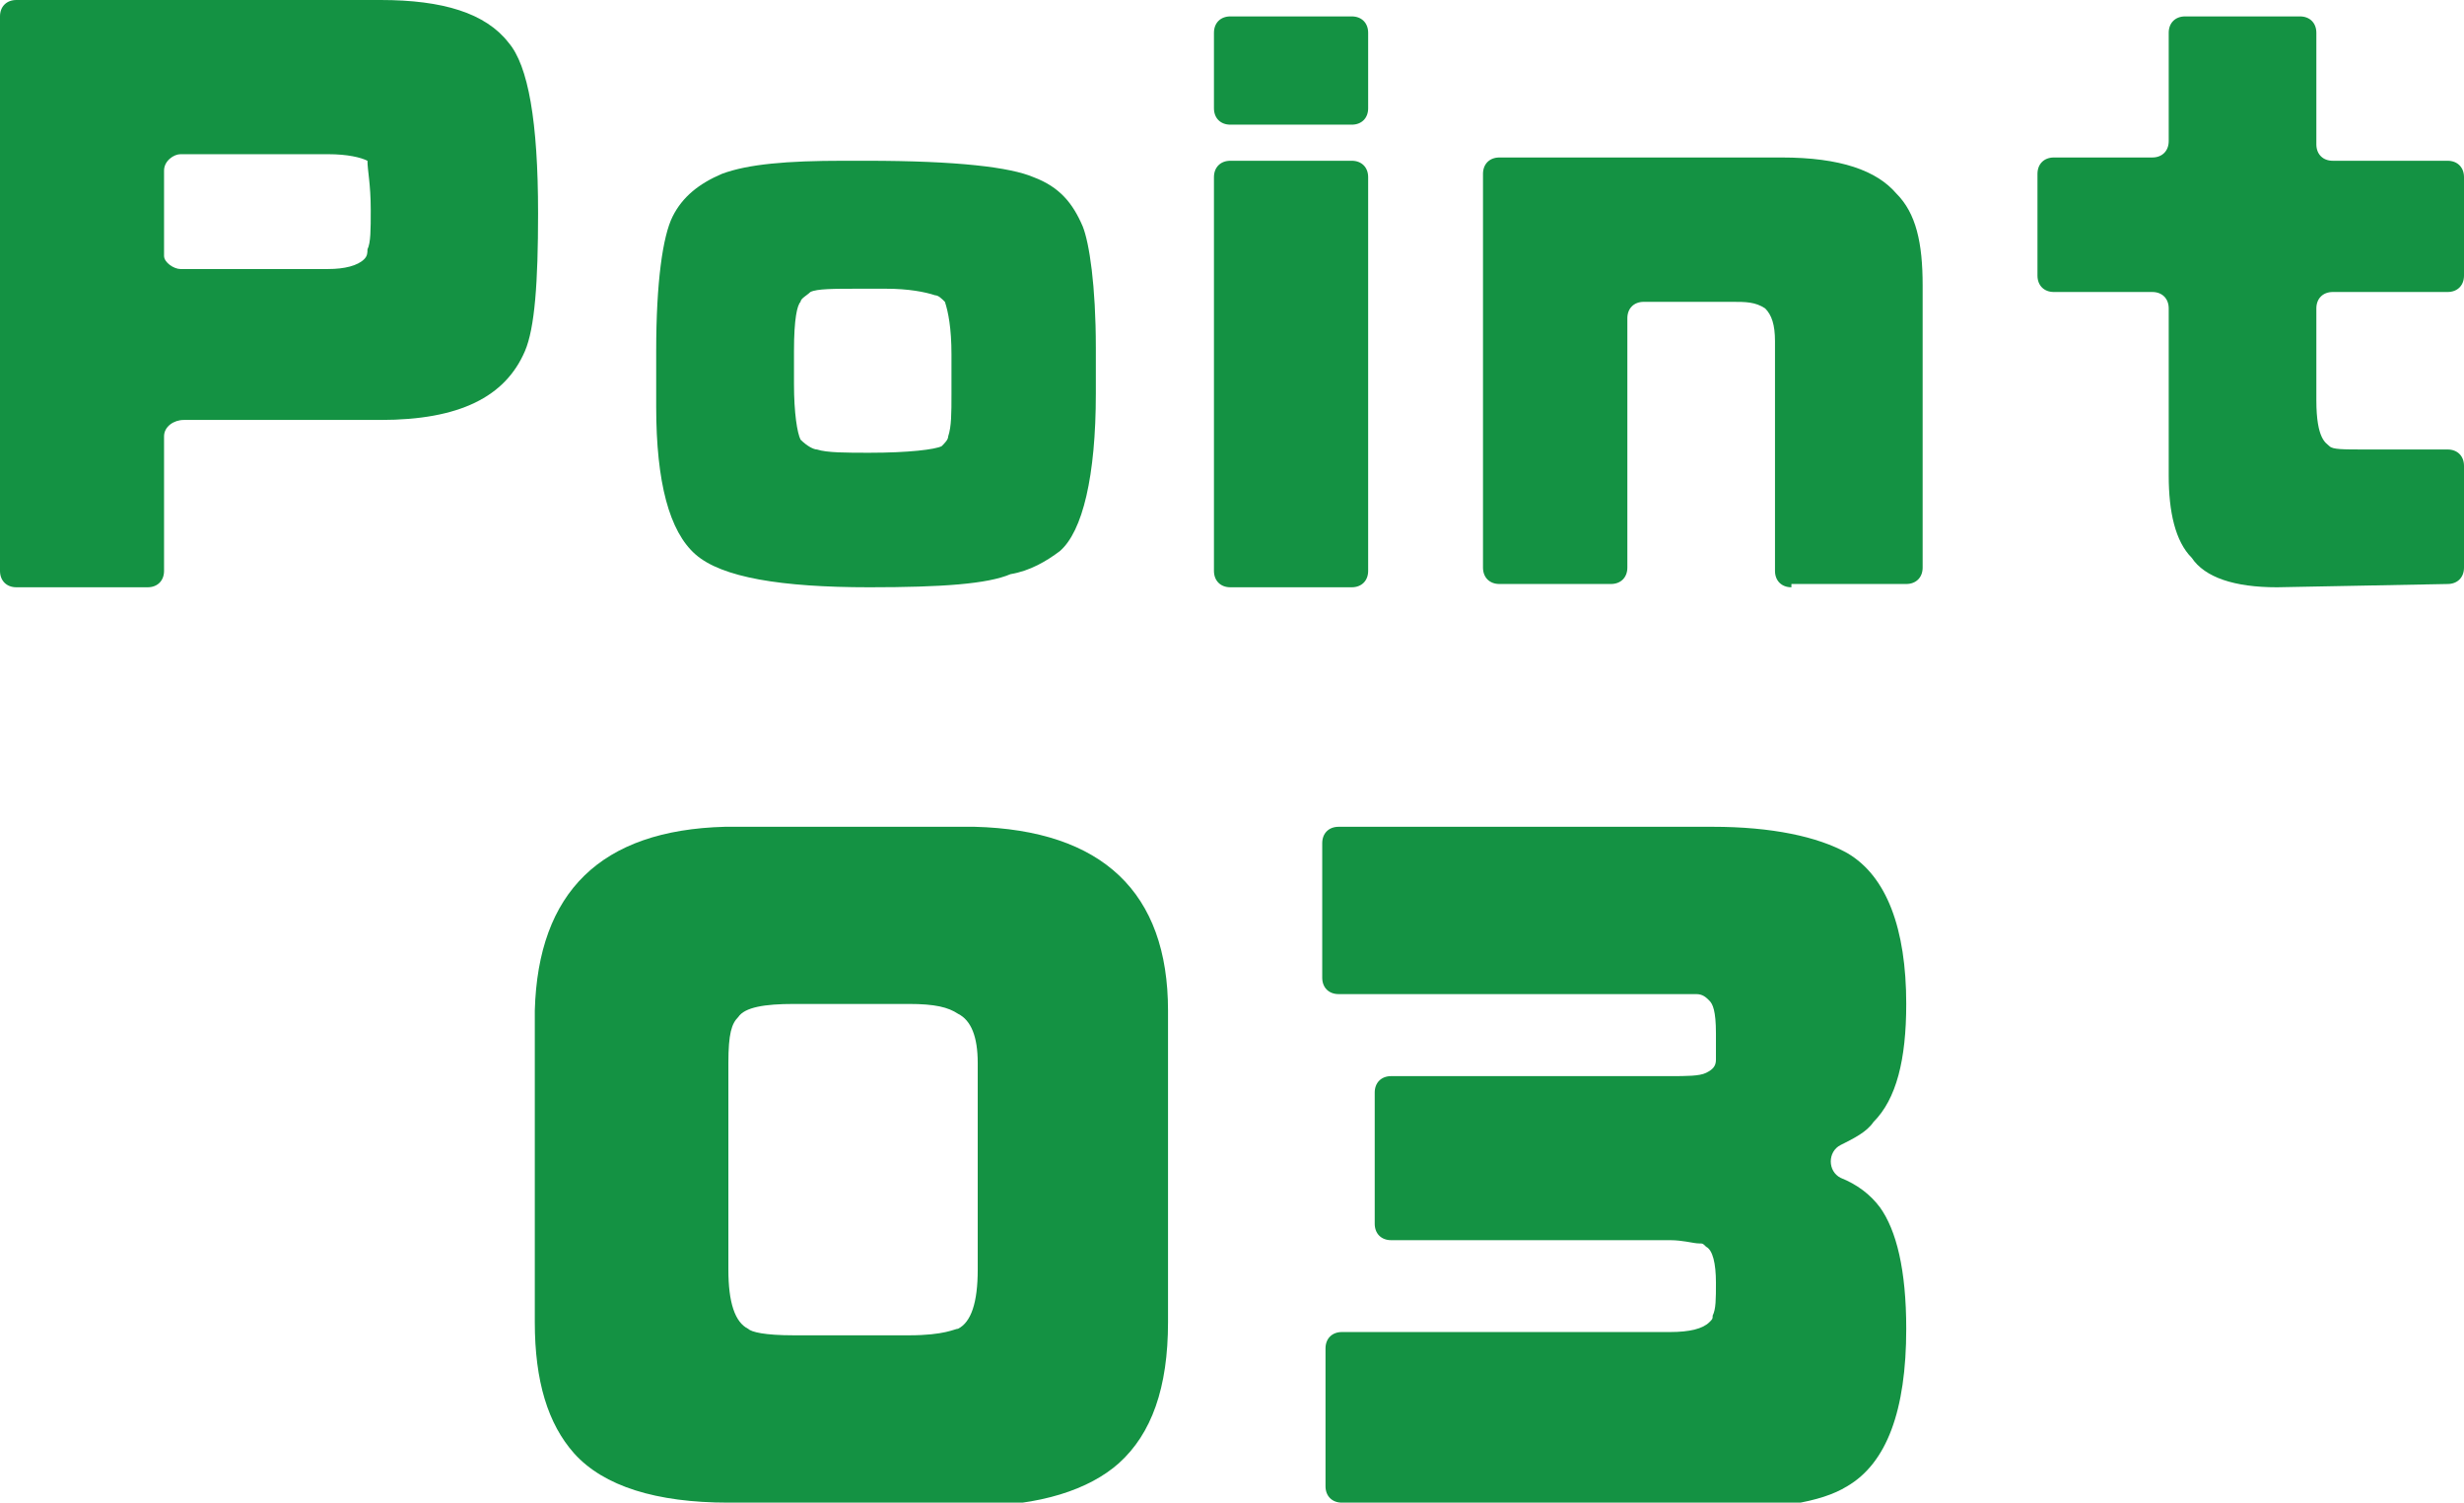
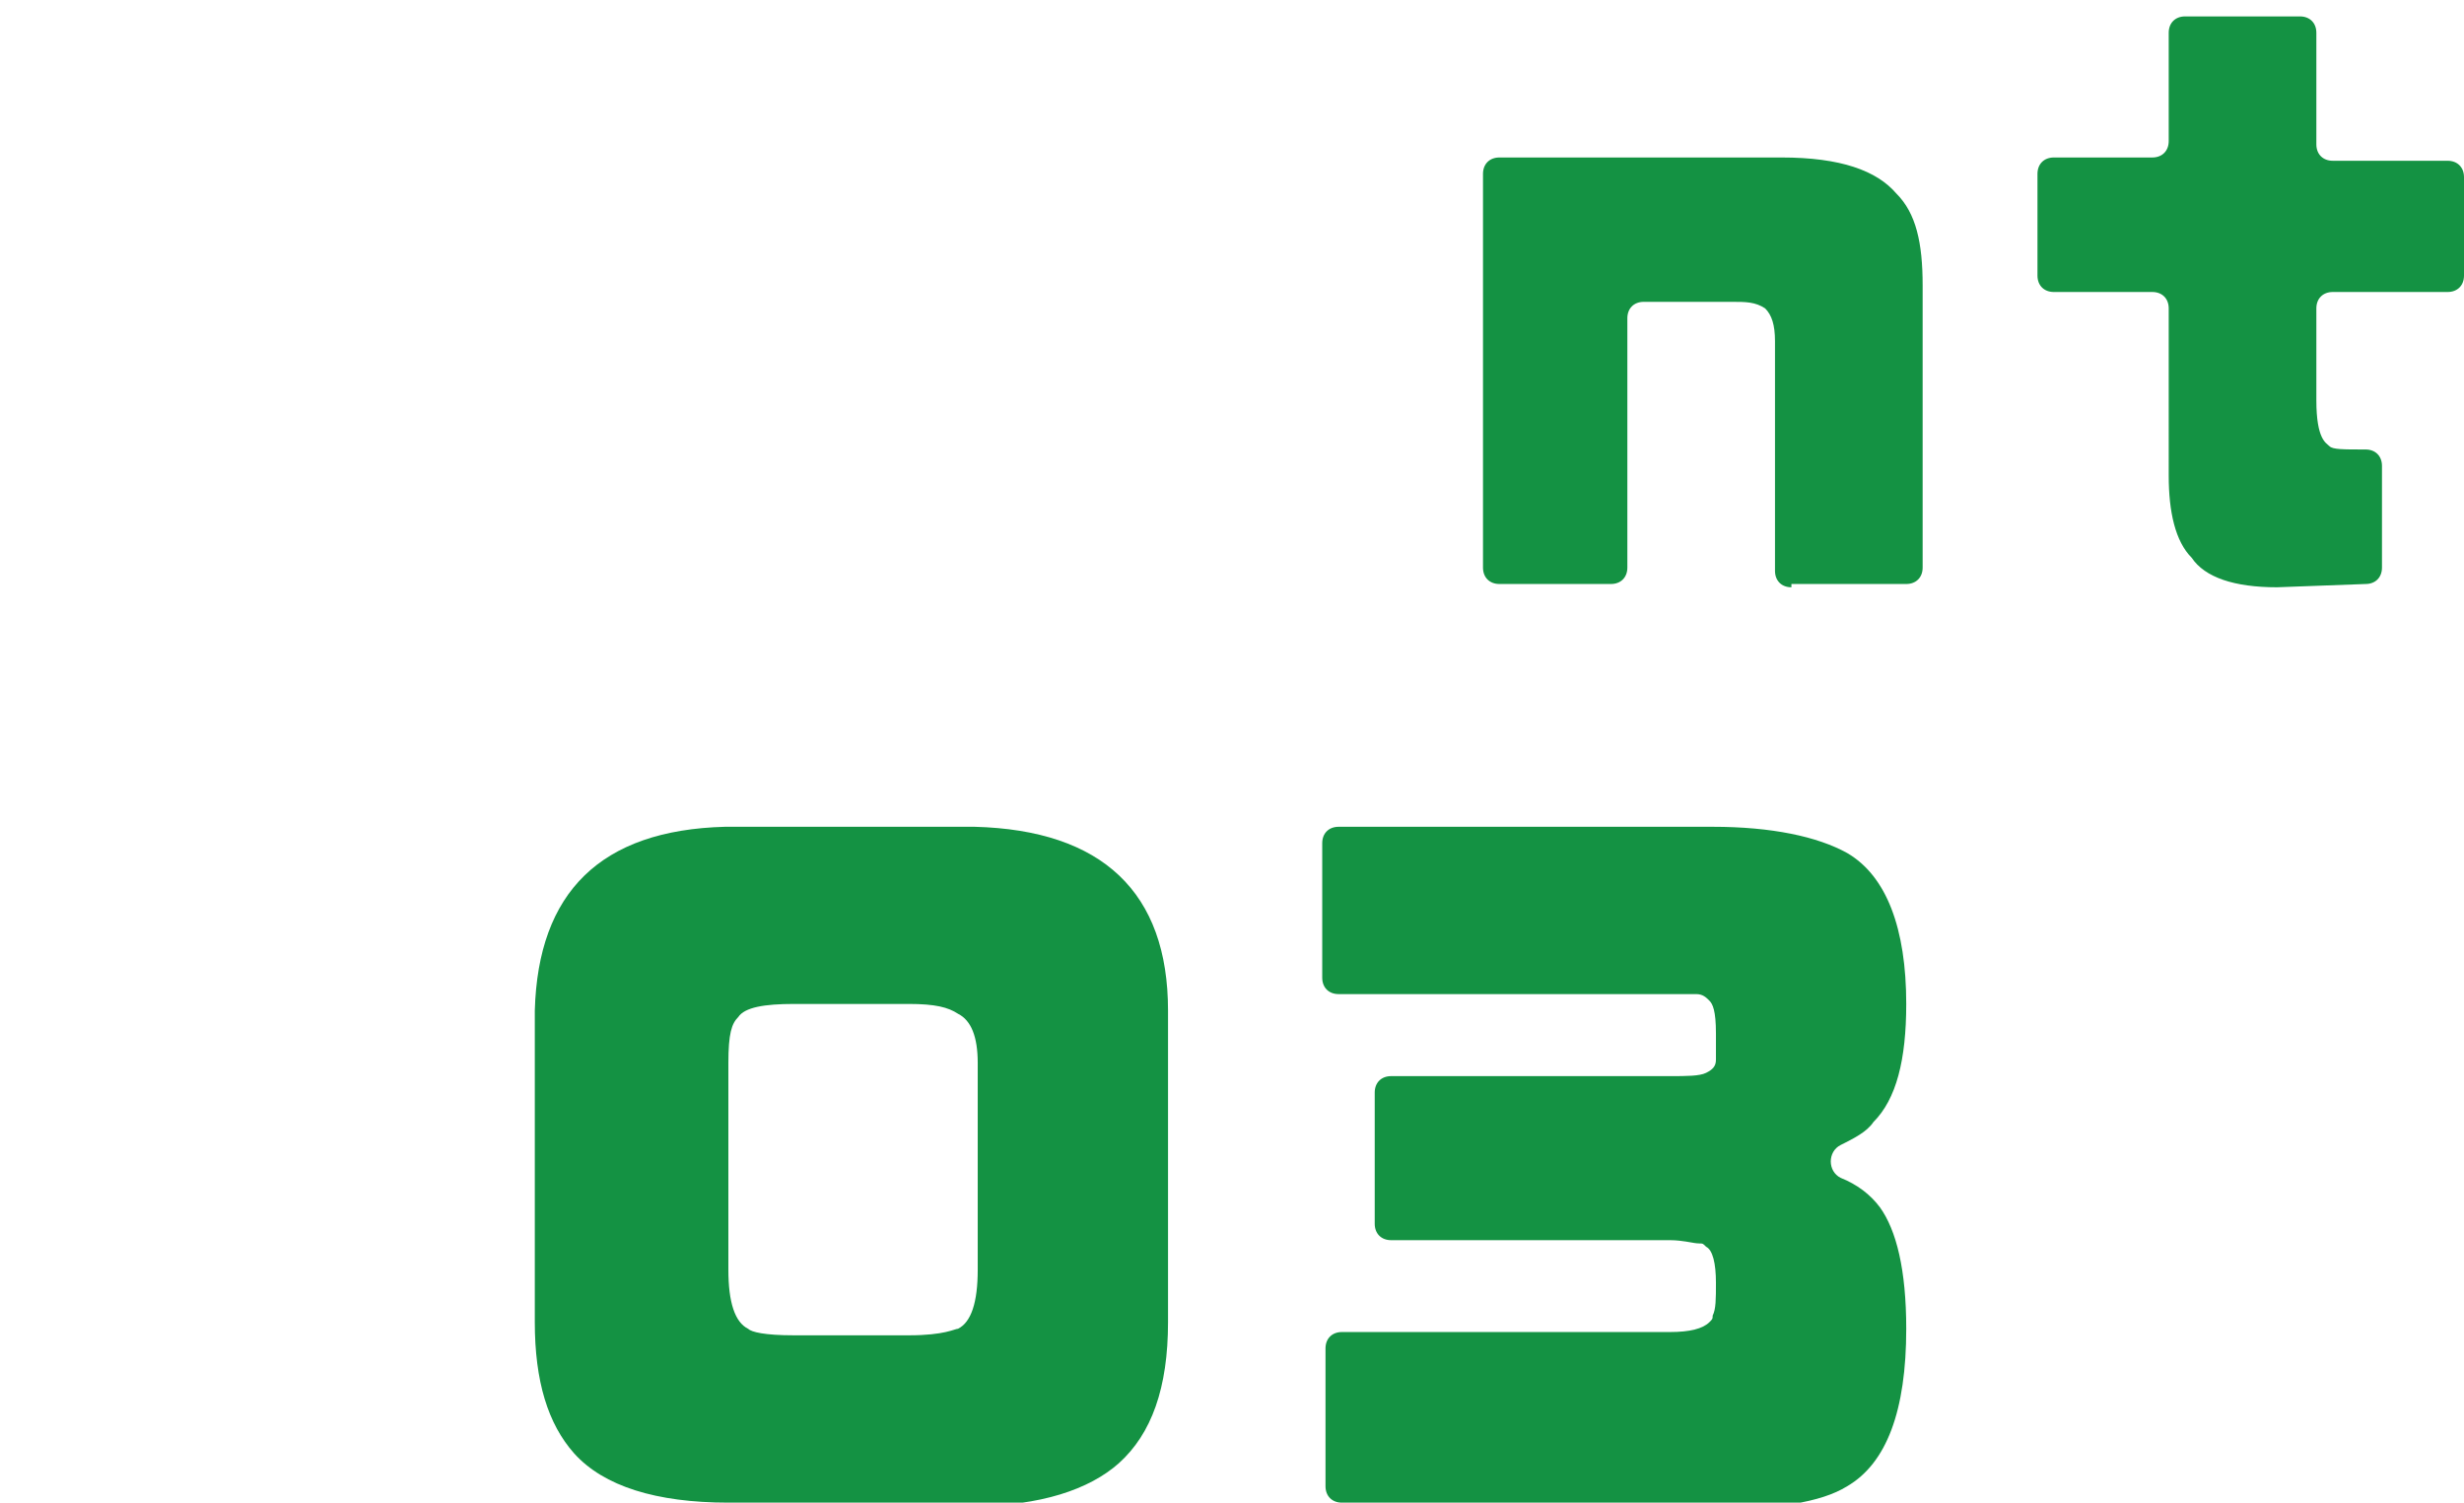
<svg xmlns="http://www.w3.org/2000/svg" version="1.1" id="レイヤー_1" x="0px" y="0px" viewBox="0 0 75.1 45.8" style="enable-background:new 0 0 75.1 45.8;" xml:space="preserve">
  <style type="text/css">
	.st0{fill:#149243;}
</style>
  <g>
-     <path class="st0" d="M0.5,17.9c-0.3,0-0.5-0.2-0.5-0.5V0.5C0,0.2,0.2,0,0.5,0h11.1c1.9,0,3.2,0.4,3.9,1.3c0.6,0.7,0.9,2.4,0.9,5.2   c0,2.1-0.1,3.5-0.4,4.2c-0.6,1.4-2,2.1-4.4,2.1h-6C5.3,12.8,5,13,5,13.3v4.1c0,0.3-0.2,0.5-0.5,0.5L0.5,17.9z M5.5,4.7   C5.3,4.7,5,4.9,5,5.2v2.6C5,8,5.3,8.2,5.5,8.2H10c0.5,0,0.9-0.1,1.1-0.3c0.1-0.1,0.1-0.2,0.1-0.3c0.1-0.2,0.1-0.6,0.1-1.2   c0-0.8-0.1-1.2-0.1-1.5C11,4.8,10.6,4.7,10,4.7L5.5,4.7L5.5,4.7z" />
-     <path class="st0" d="M26.5,17.9c-2.7,0-4.5-0.3-5.3-1c-0.8-0.7-1.2-2.2-1.2-4.5v-1.7c0-2.1,0.2-3.5,0.5-4.1c0.3-0.6,0.8-1,1.5-1.3   c0.8-0.3,2-0.4,3.7-0.4h0.7c2.8,0,4.4,0.2,5.1,0.5c0.8,0.3,1.2,0.8,1.5,1.5c0.2,0.5,0.4,1.8,0.4,3.7V12c0,2.5-0.4,4.2-1.1,4.8   c-0.4,0.3-0.9,0.6-1.5,0.7C30.1,17.8,28.7,17.9,26.5,17.9L26.5,17.9z M24.9,13.7c0.3,0.1,0.9,0.1,1.6,0.1c1.2,0,2-0.1,2.2-0.2   c0.1-0.1,0.2-0.2,0.2-0.3c0.1-0.3,0.1-0.7,0.1-1.3v-1.2c0-0.8-0.1-1.3-0.2-1.6c-0.1-0.1-0.2-0.2-0.3-0.2c-0.3-0.1-0.8-0.2-1.5-0.2   h-0.8c-0.8,0-1.3,0-1.5,0.1c-0.1,0.1-0.3,0.2-0.3,0.3c0,0,0,0,0,0c-0.1,0.1-0.2,0.5-0.2,1.5v1c0,0.9,0.1,1.5,0.2,1.7   C24.6,13.6,24.8,13.7,24.9,13.7L24.9,13.7z" />
-     <path class="st0" d="M37.5,17.9c-0.3,0-0.5-0.2-0.5-0.5v-12c0-0.3,0.2-0.5,0.5-0.5h3.7c0.3,0,0.5,0.2,0.5,0.5v12   c0,0.3-0.2,0.5-0.5,0.5H37.5z M37.5,3.8c-0.3,0-0.5-0.2-0.5-0.5V1c0-0.3,0.2-0.5,0.5-0.5h3.7c0.3,0,0.5,0.2,0.5,0.5v2.3   c0,0.3-0.2,0.5-0.5,0.5L37.5,3.8L37.5,3.8z" />
    <path class="st0" d="M54.6,17.9c-0.3,0-0.5-0.2-0.5-0.5v-7c0-0.5-0.1-0.8-0.3-1c-0.3-0.2-0.6-0.2-1-0.2h-2.7   c-0.3,0-0.5,0.2-0.5,0.5v7.6c0,0.3-0.2,0.5-0.5,0.5h-3.4c-0.3,0-0.5-0.2-0.5-0.5v-12c0-0.3,0.2-0.5,0.5-0.5h8.6   c1.8,0,2.9,0.4,3.5,1.1c0.6,0.6,0.8,1.5,0.8,2.8v8.6c0,0.3-0.2,0.5-0.5,0.5H54.6z" />
-     <path class="st0" d="M69.4,17.9c-1.3,0-2.2-0.3-2.6-0.9c-0.5-0.5-0.7-1.4-0.7-2.5V9.4c0-0.3-0.2-0.5-0.5-0.5h-3   c-0.3,0-0.5-0.2-0.5-0.5V5.3c0-0.3,0.2-0.5,0.5-0.5h3c0.3,0,0.5-0.2,0.5-0.5V1c0-0.3,0.2-0.5,0.5-0.5h3.5c0.3,0,0.5,0.2,0.5,0.5   v3.4c0,0.3,0.2,0.5,0.5,0.5h3.5c0.3,0,0.5,0.2,0.5,0.5v3c0,0.3-0.2,0.5-0.5,0.5h-3.5c-0.3,0-0.5,0.2-0.5,0.5v2.8   c0,1.2,0.3,1.3,0.4,1.4c0.1,0.1,0.4,0.1,1.1,0.1h2.5c0.3,0,0.5,0.2,0.5,0.5v3.1c0,0.3-0.2,0.5-0.5,0.5L69.4,17.9L69.4,17.9z" />
+     <path class="st0" d="M69.4,17.9c-1.3,0-2.2-0.3-2.6-0.9c-0.5-0.5-0.7-1.4-0.7-2.5V9.4c0-0.3-0.2-0.5-0.5-0.5h-3   c-0.3,0-0.5-0.2-0.5-0.5V5.3c0-0.3,0.2-0.5,0.5-0.5h3c0.3,0,0.5-0.2,0.5-0.5V1c0-0.3,0.2-0.5,0.5-0.5h3.5c0.3,0,0.5,0.2,0.5,0.5   v3.4c0,0.3,0.2,0.5,0.5,0.5h3.5c0.3,0,0.5,0.2,0.5,0.5v3c0,0.3-0.2,0.5-0.5,0.5h-3.5c-0.3,0-0.5,0.2-0.5,0.5v2.8   c0,1.2,0.3,1.3,0.4,1.4c0.1,0.1,0.4,0.1,1.1,0.1c0.3,0,0.5,0.2,0.5,0.5v3.1c0,0.3-0.2,0.5-0.5,0.5L69.4,17.9L69.4,17.9z" />
    <path class="st0" d="M22.2,45.8c-2.2,0-3.8-0.5-4.7-1.5c-0.8-0.9-1.2-2.2-1.2-4v-9.5c0.1-3.6,2-5.5,5.8-5.6h7.6   c3.9,0.1,5.9,2,5.9,5.6v9.5c0,2-0.5,3.4-1.5,4.3c-0.9,0.8-2.4,1.3-4.4,1.3L22.2,45.8L22.2,45.8z M24.2,30.6c-0.9,0-1.5,0.1-1.7,0.4   c-0.2,0.2-0.3,0.5-0.3,1.4v6.3c0,1,0.2,1.6,0.6,1.8c0.1,0.1,0.5,0.2,1.4,0.2h3.5c1.1,0,1.4-0.2,1.5-0.2c0.4-0.2,0.6-0.8,0.6-1.8   v-6.3c0-0.8-0.2-1.3-0.6-1.5c-0.3-0.2-0.7-0.3-1.5-0.3H24.2z" />
    <path class="st0" d="M40.9,45.8c-0.3,0-0.5-0.2-0.5-0.5v-4.2c0-0.3,0.2-0.5,0.5-0.5h10c0.6,0,1-0.1,1.2-0.3   c0.1-0.1,0.1-0.1,0.1-0.2c0.1-0.2,0.1-0.5,0.1-1c0-0.6-0.1-1-0.3-1.1c-0.1-0.1-0.1-0.1-0.2-0.1c-0.2,0-0.5-0.1-0.9-0.1h-8.5   c-0.3,0-0.5-0.2-0.5-0.5v-4c0-0.3,0.2-0.5,0.5-0.5h8.5c0.5,0,0.9,0,1.1-0.1c0.2-0.1,0.3-0.2,0.3-0.4c0-0.2,0-0.4,0-0.8   c0-0.7-0.1-0.9-0.2-1c-0.1-0.1-0.2-0.2-0.4-0.2h0c-0.1,0-0.3,0-0.9,0h-10c-0.3,0-0.5-0.2-0.5-0.5v-4.1c0-0.3,0.2-0.5,0.5-0.5h11.4   c1.8,0,3.2,0.3,4.1,0.8c1.2,0.7,1.8,2.3,1.8,4.6c0,1.7-0.3,2.9-1,3.6c-0.2,0.3-0.6,0.5-1,0.7c-0.2,0.1-0.3,0.3-0.3,0.5   s0.1,0.4,0.3,0.5c0.5,0.2,0.9,0.5,1.2,0.9c0.5,0.7,0.8,1.9,0.8,3.7c0,2.5-0.6,4.1-1.8,4.8c-0.8,0.5-2.2,0.7-4.1,0.7L40.9,45.8z" />
  </g>
</svg>